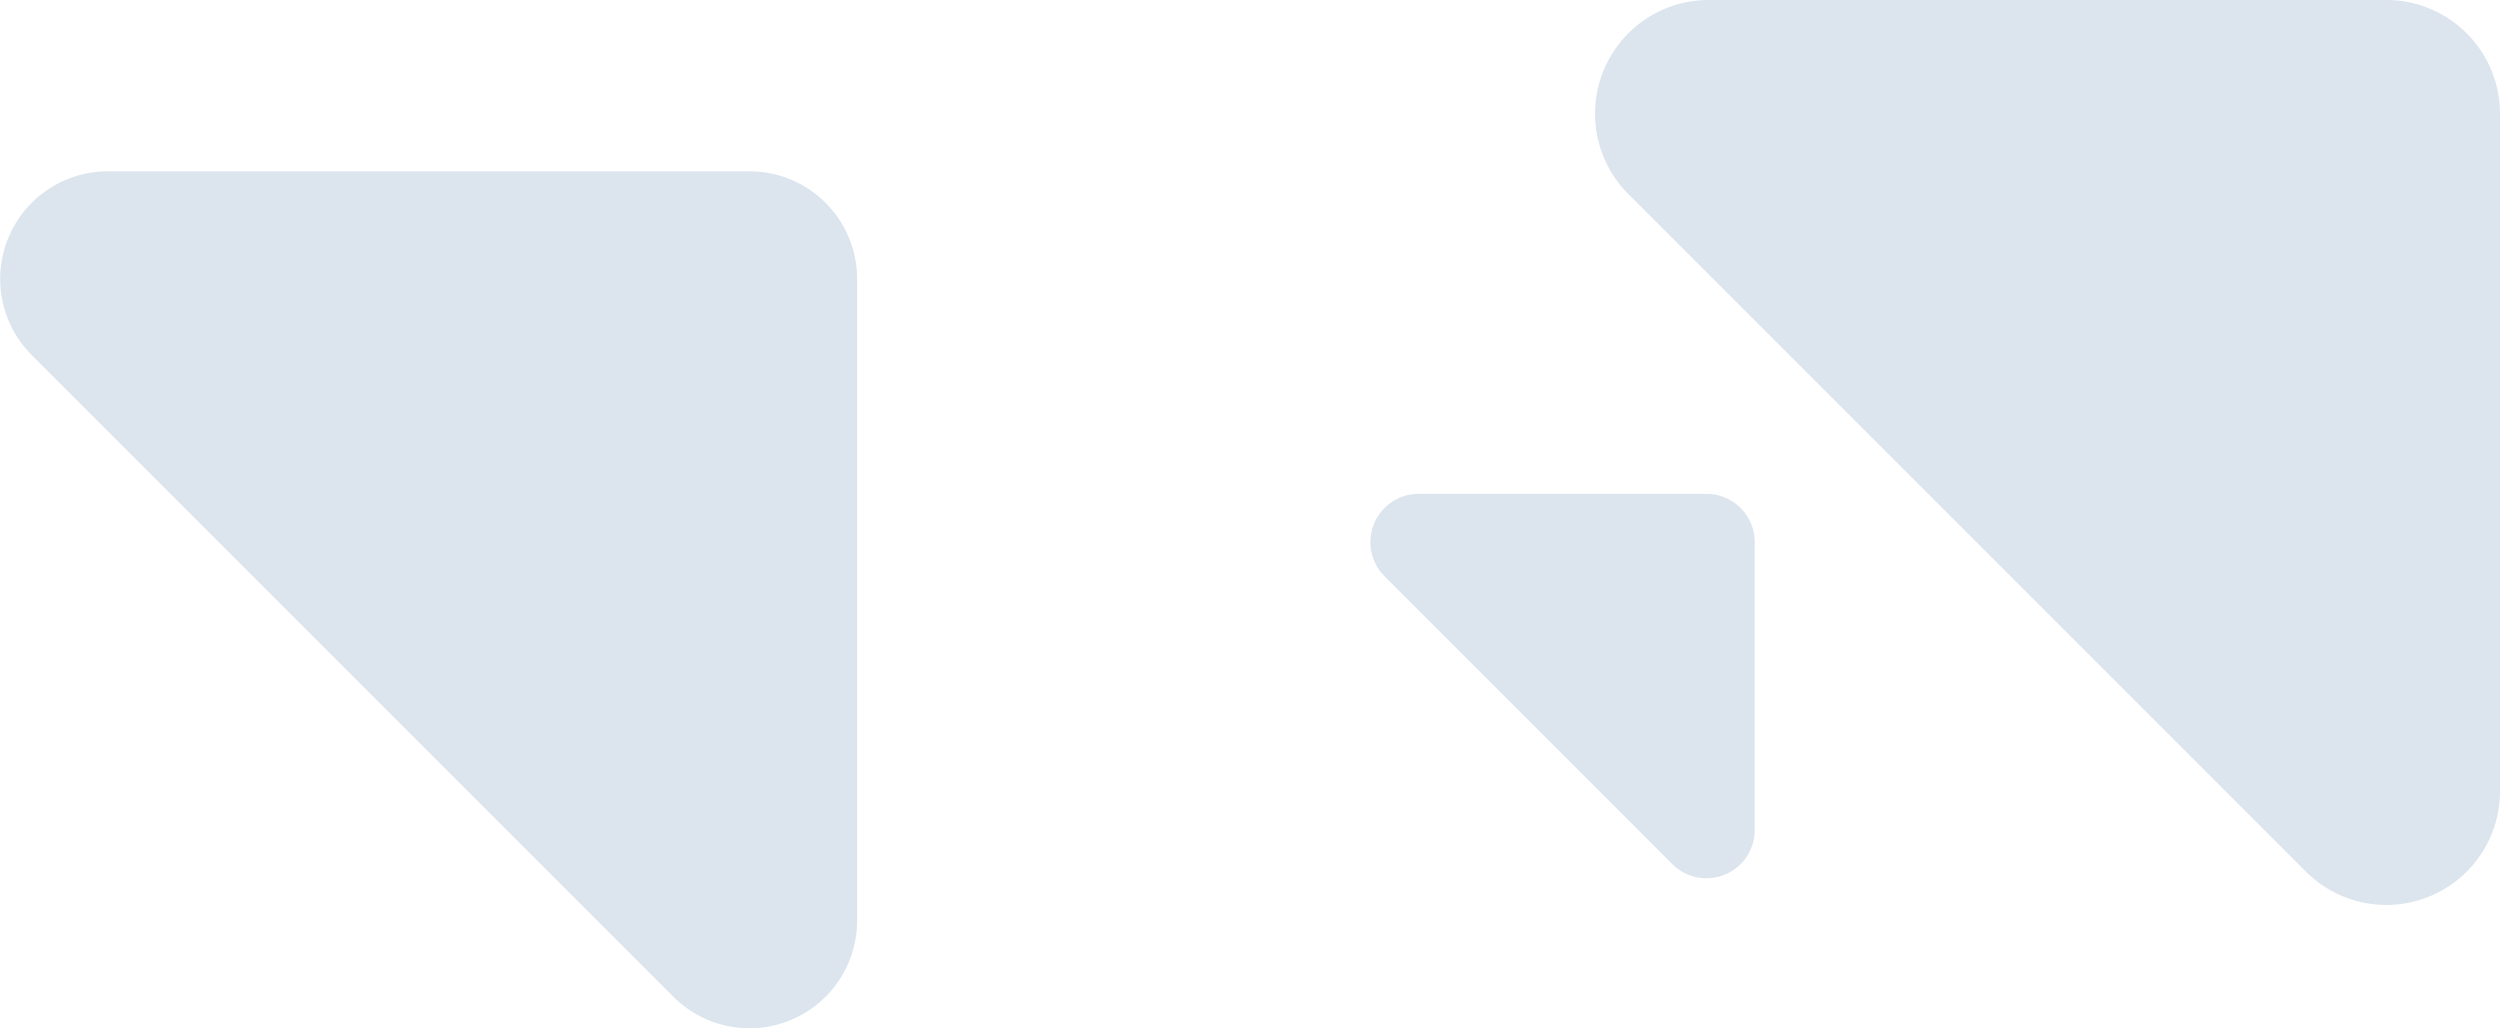
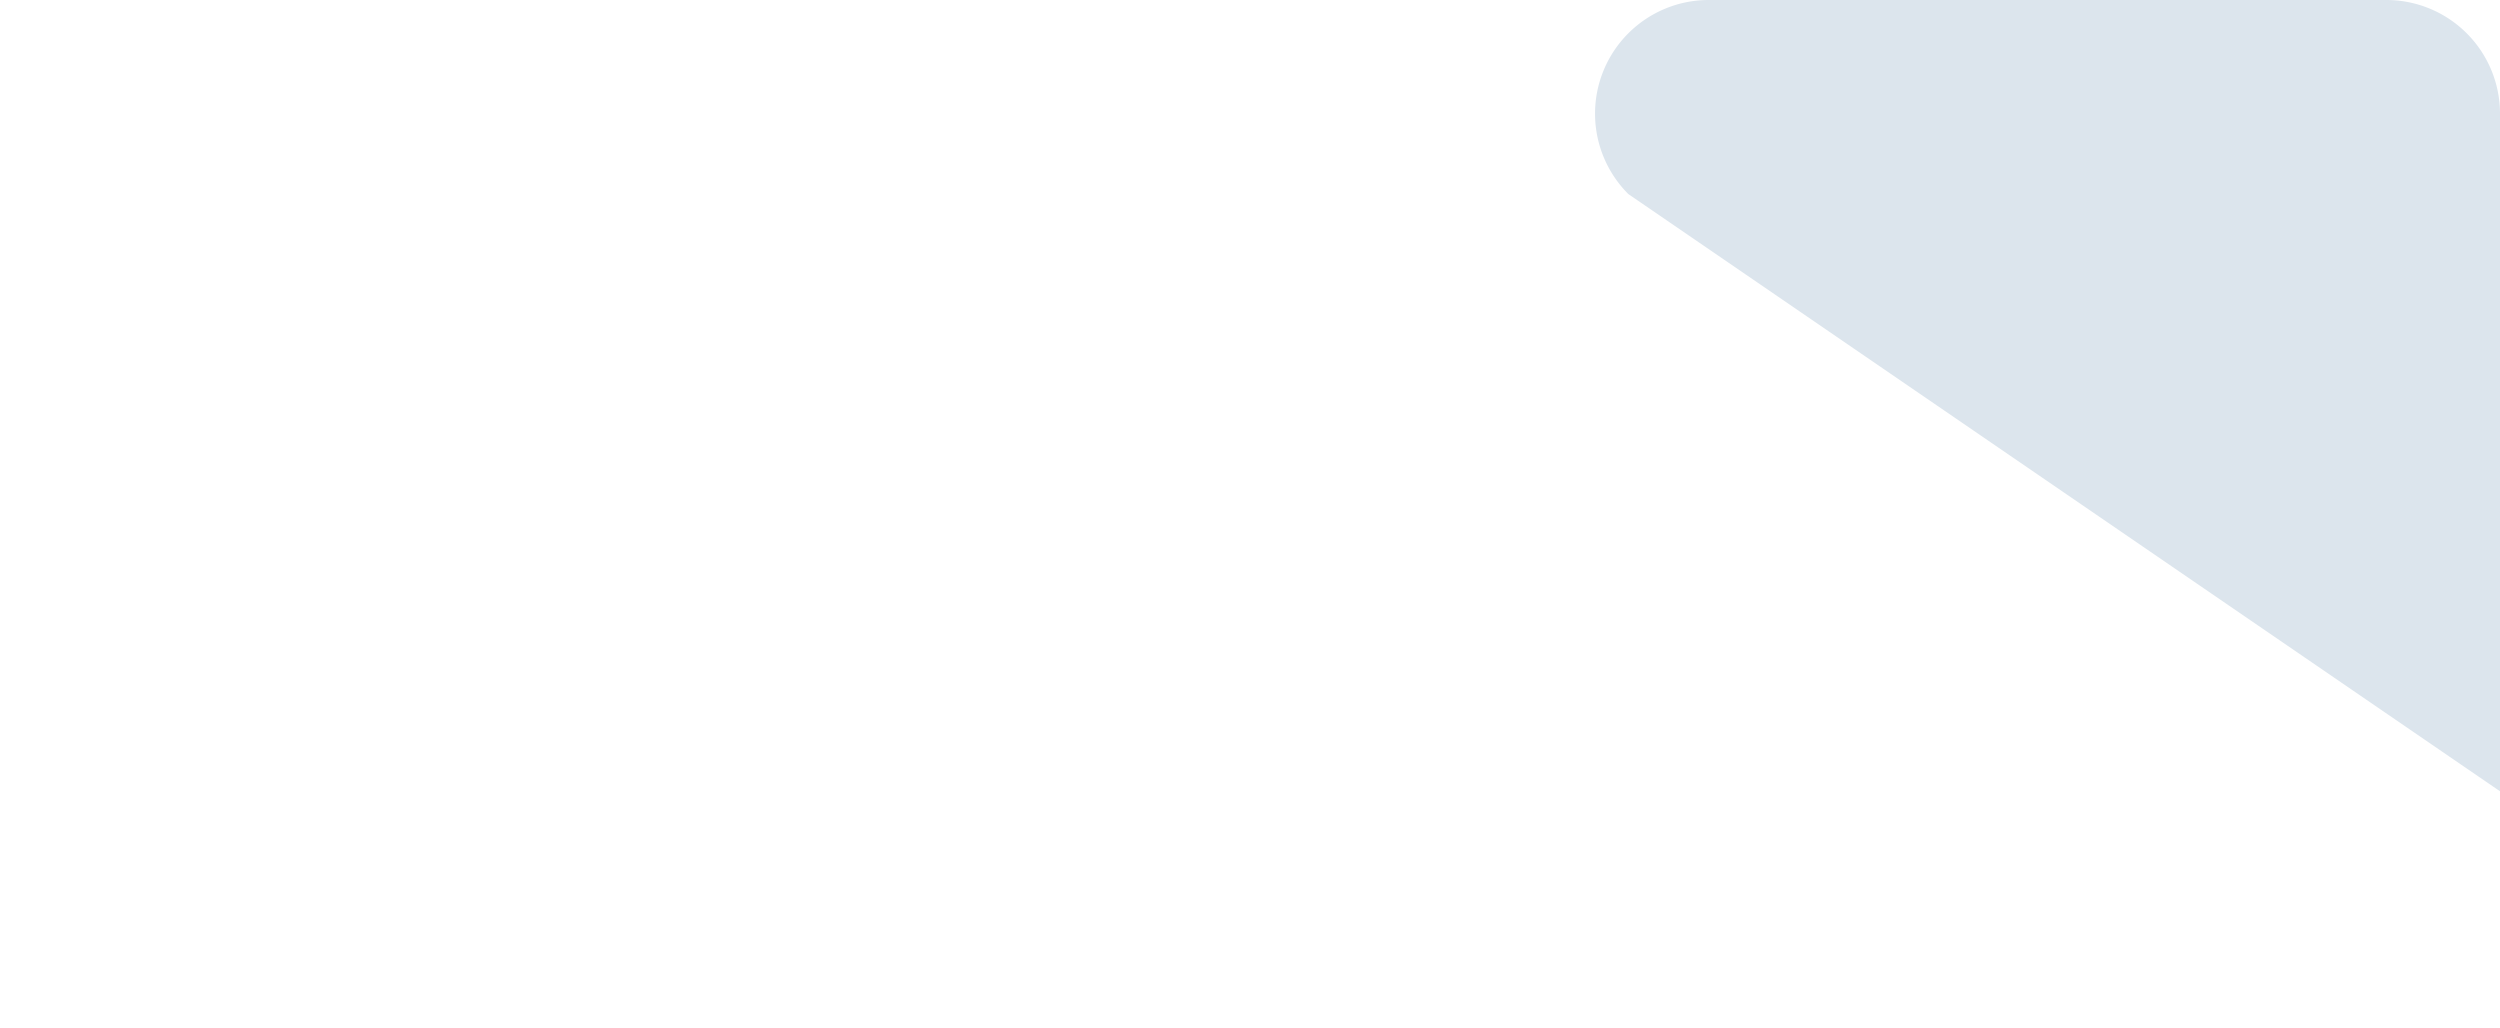
<svg xmlns="http://www.w3.org/2000/svg" width="175.473" height="72.186" viewBox="0 0 175.473 72.186">
  <g id="Group_374" data-name="Group 374" transform="translate(-165.54 -3133.163)">
-     <path id="Rectangle_Copy_5" data-name="Rectangle Copy 5" d="M4.615,5.785A3.389,3.389,0,0,1,7.011,0h20.2A3.389,3.389,0,0,1,30.6,3.389v20.2a3.389,3.389,0,0,1-5.785,2.4Z" transform="translate(258.104 3167.826)" fill="#dce5ed" />
-     <path id="Rectangle_Copy_17" data-name="Rectangle Copy 17" d="M6.747,12.9A7.555,7.555,0,0,1,12.089,0H57.125A7.555,7.555,0,0,1,64.68,7.555V52.591a7.555,7.555,0,0,1-12.9,5.342Z" transform="translate(161.021 3145.188)" fill="#dce5ed" />
-     <path id="Rectangle_Copy_16" data-name="Rectangle Copy 16" d="M15.006,13.621A7.979,7.979,0,0,1,20.648,0h47.56a7.979,7.979,0,0,1,7.979,7.979v47.56A7.979,7.979,0,0,1,62.566,61.18Z" transform="translate(264.826 3133.163)" fill="#dce5ed" />
+     <path id="Rectangle_Copy_16" data-name="Rectangle Copy 16" d="M15.006,13.621A7.979,7.979,0,0,1,20.648,0h47.56a7.979,7.979,0,0,1,7.979,7.979v47.56Z" transform="translate(264.826 3133.163)" fill="#dce5ed" />
  </g>
</svg>